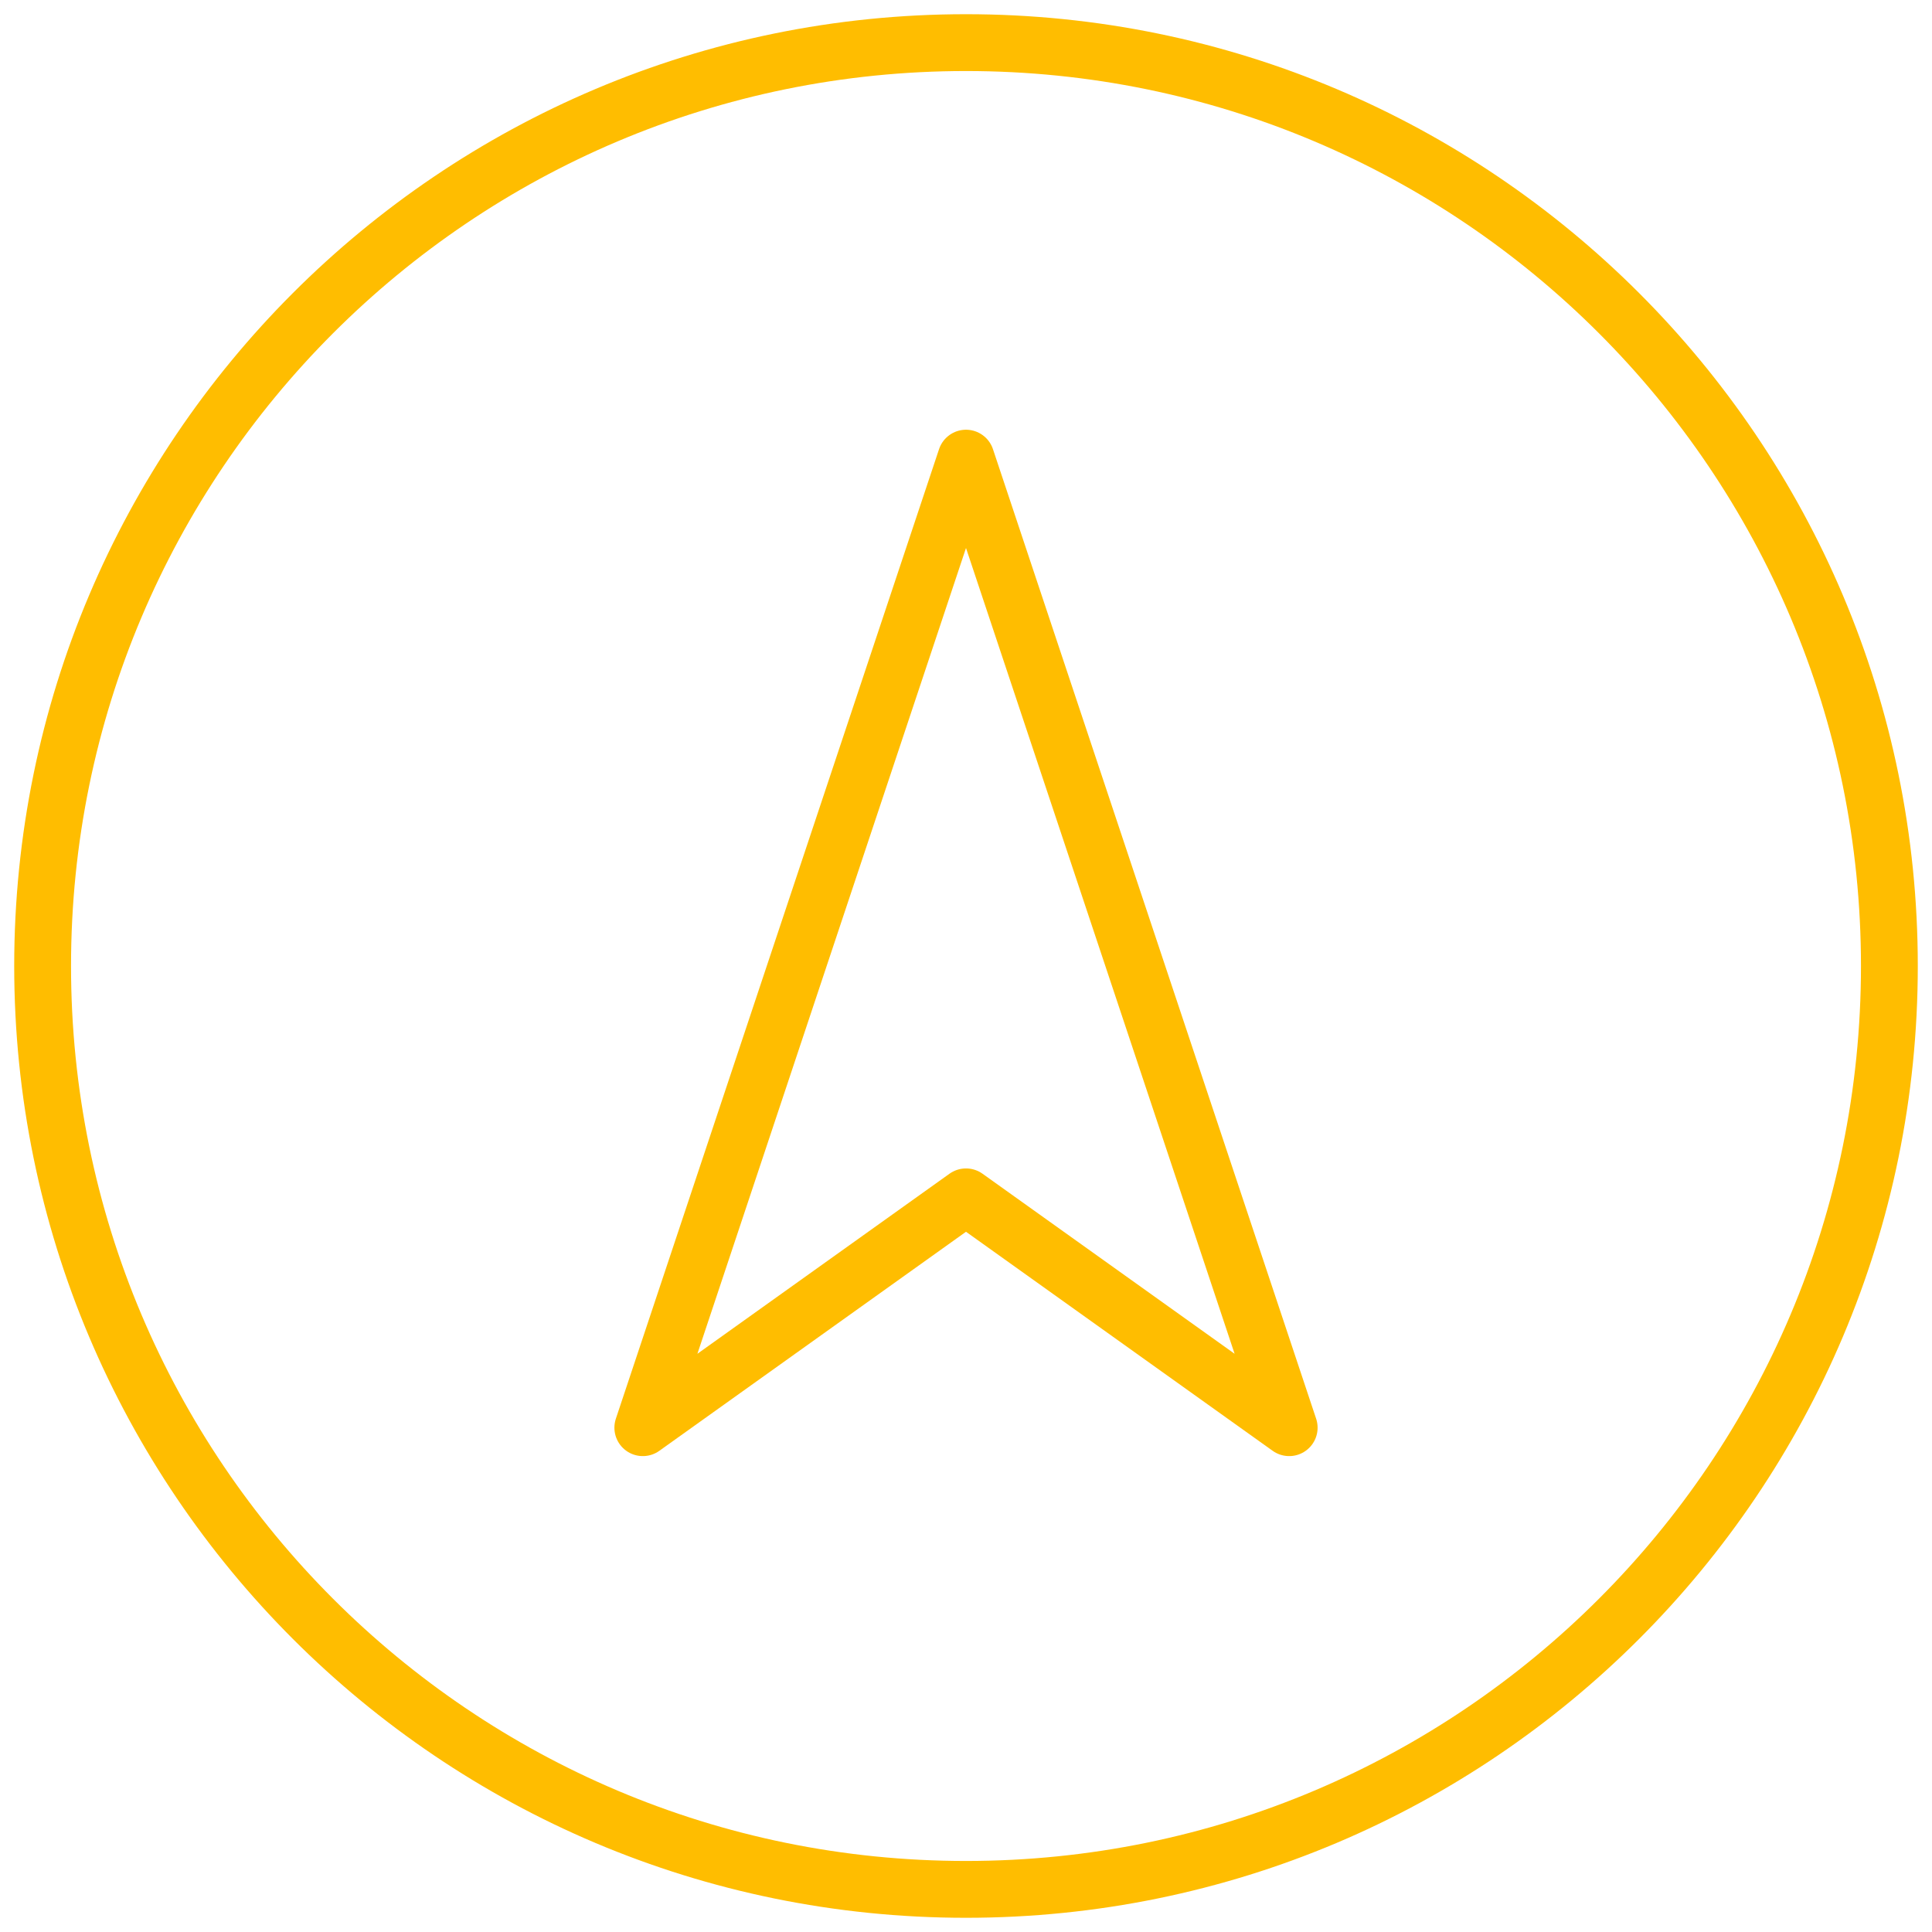
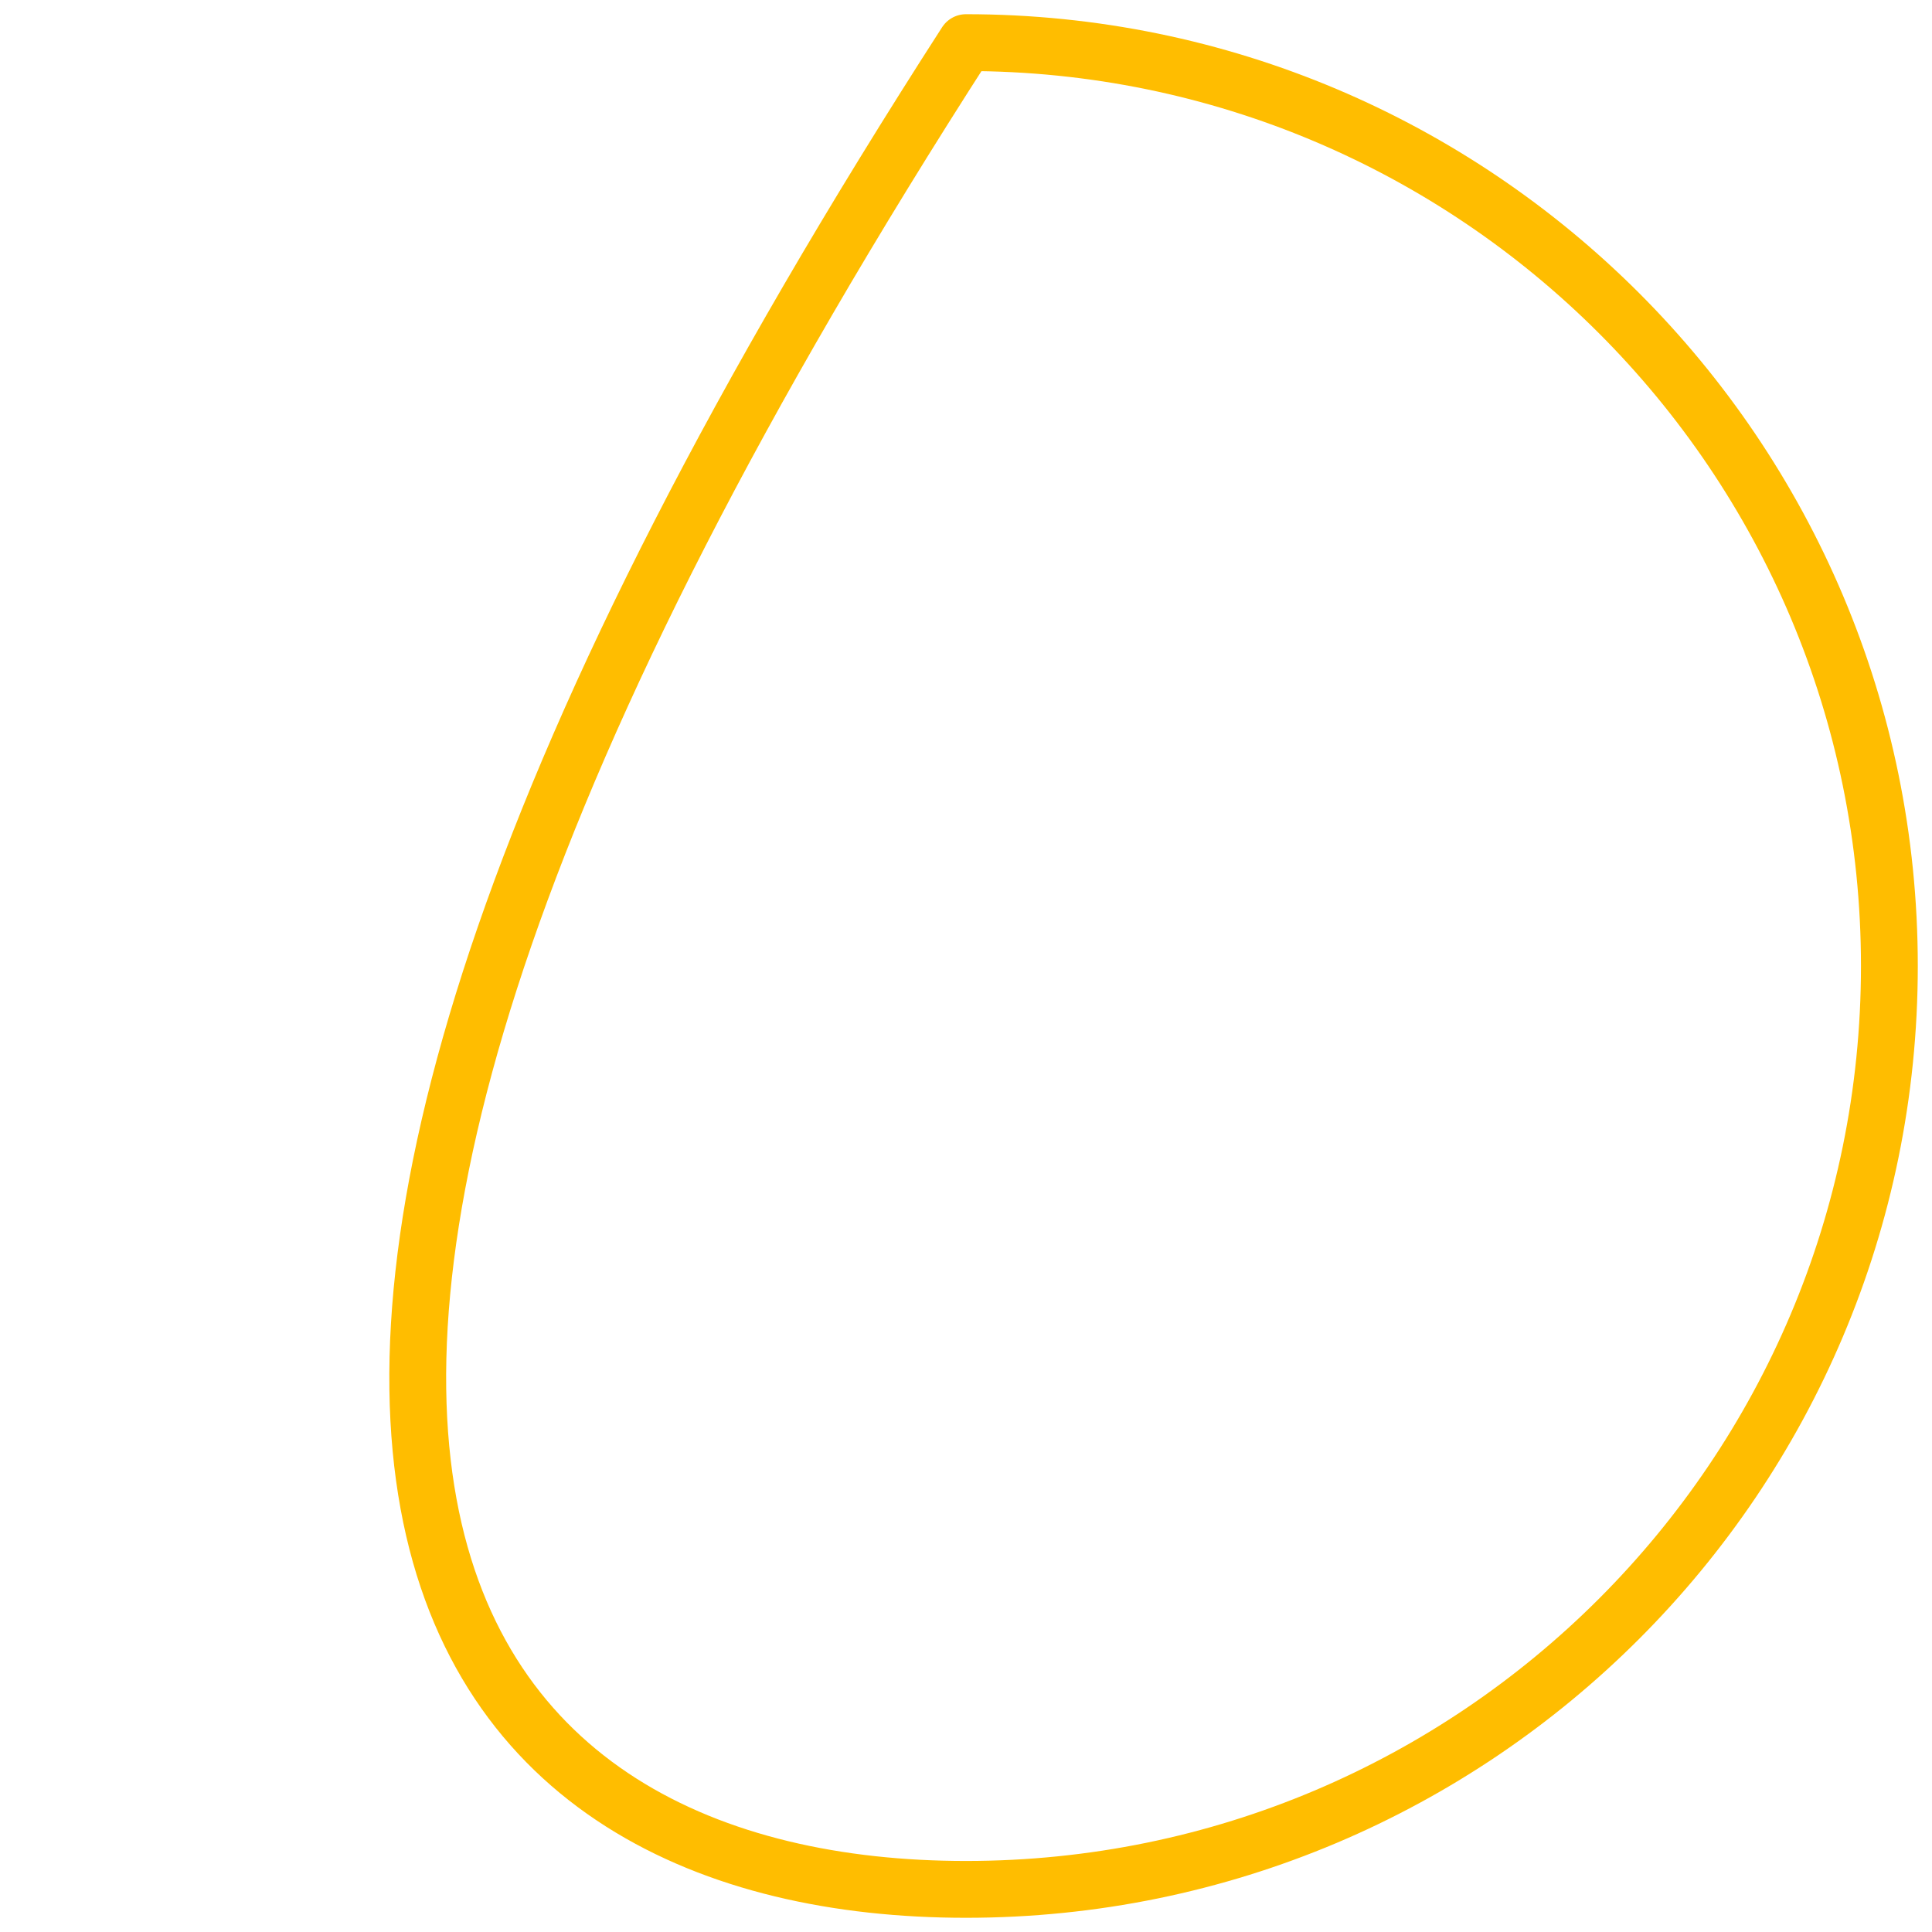
<svg xmlns="http://www.w3.org/2000/svg" width="68" height="68" viewBox="0 0 68 68" fill="none">
-   <path d="M34 66.5C51.95 66.5 66.5 51.95 66.5 34C66.5 16.05 51.95 1.5 34 1.5C16.05 1.5 1.5 16.05 1.5 34C1.5 51.95 16.05 66.5 34 66.5Z" stroke="#FFBD00" stroke-width="2" stroke-linecap="round" stroke-linejoin="round" />
-   <path d="M34 16.125L22.625 50.25L34 42.125L45.375 50.25L34 16.125Z" stroke="#FFBD00" stroke-width="2" stroke-linecap="round" stroke-linejoin="round" />
+   <path d="M34 66.5C51.95 66.5 66.5 51.95 66.5 34C66.5 16.05 51.95 1.5 34 1.5C1.5 51.95 16.05 66.5 34 66.5Z" stroke="#FFBD00" stroke-width="2" stroke-linecap="round" stroke-linejoin="round" />
</svg>